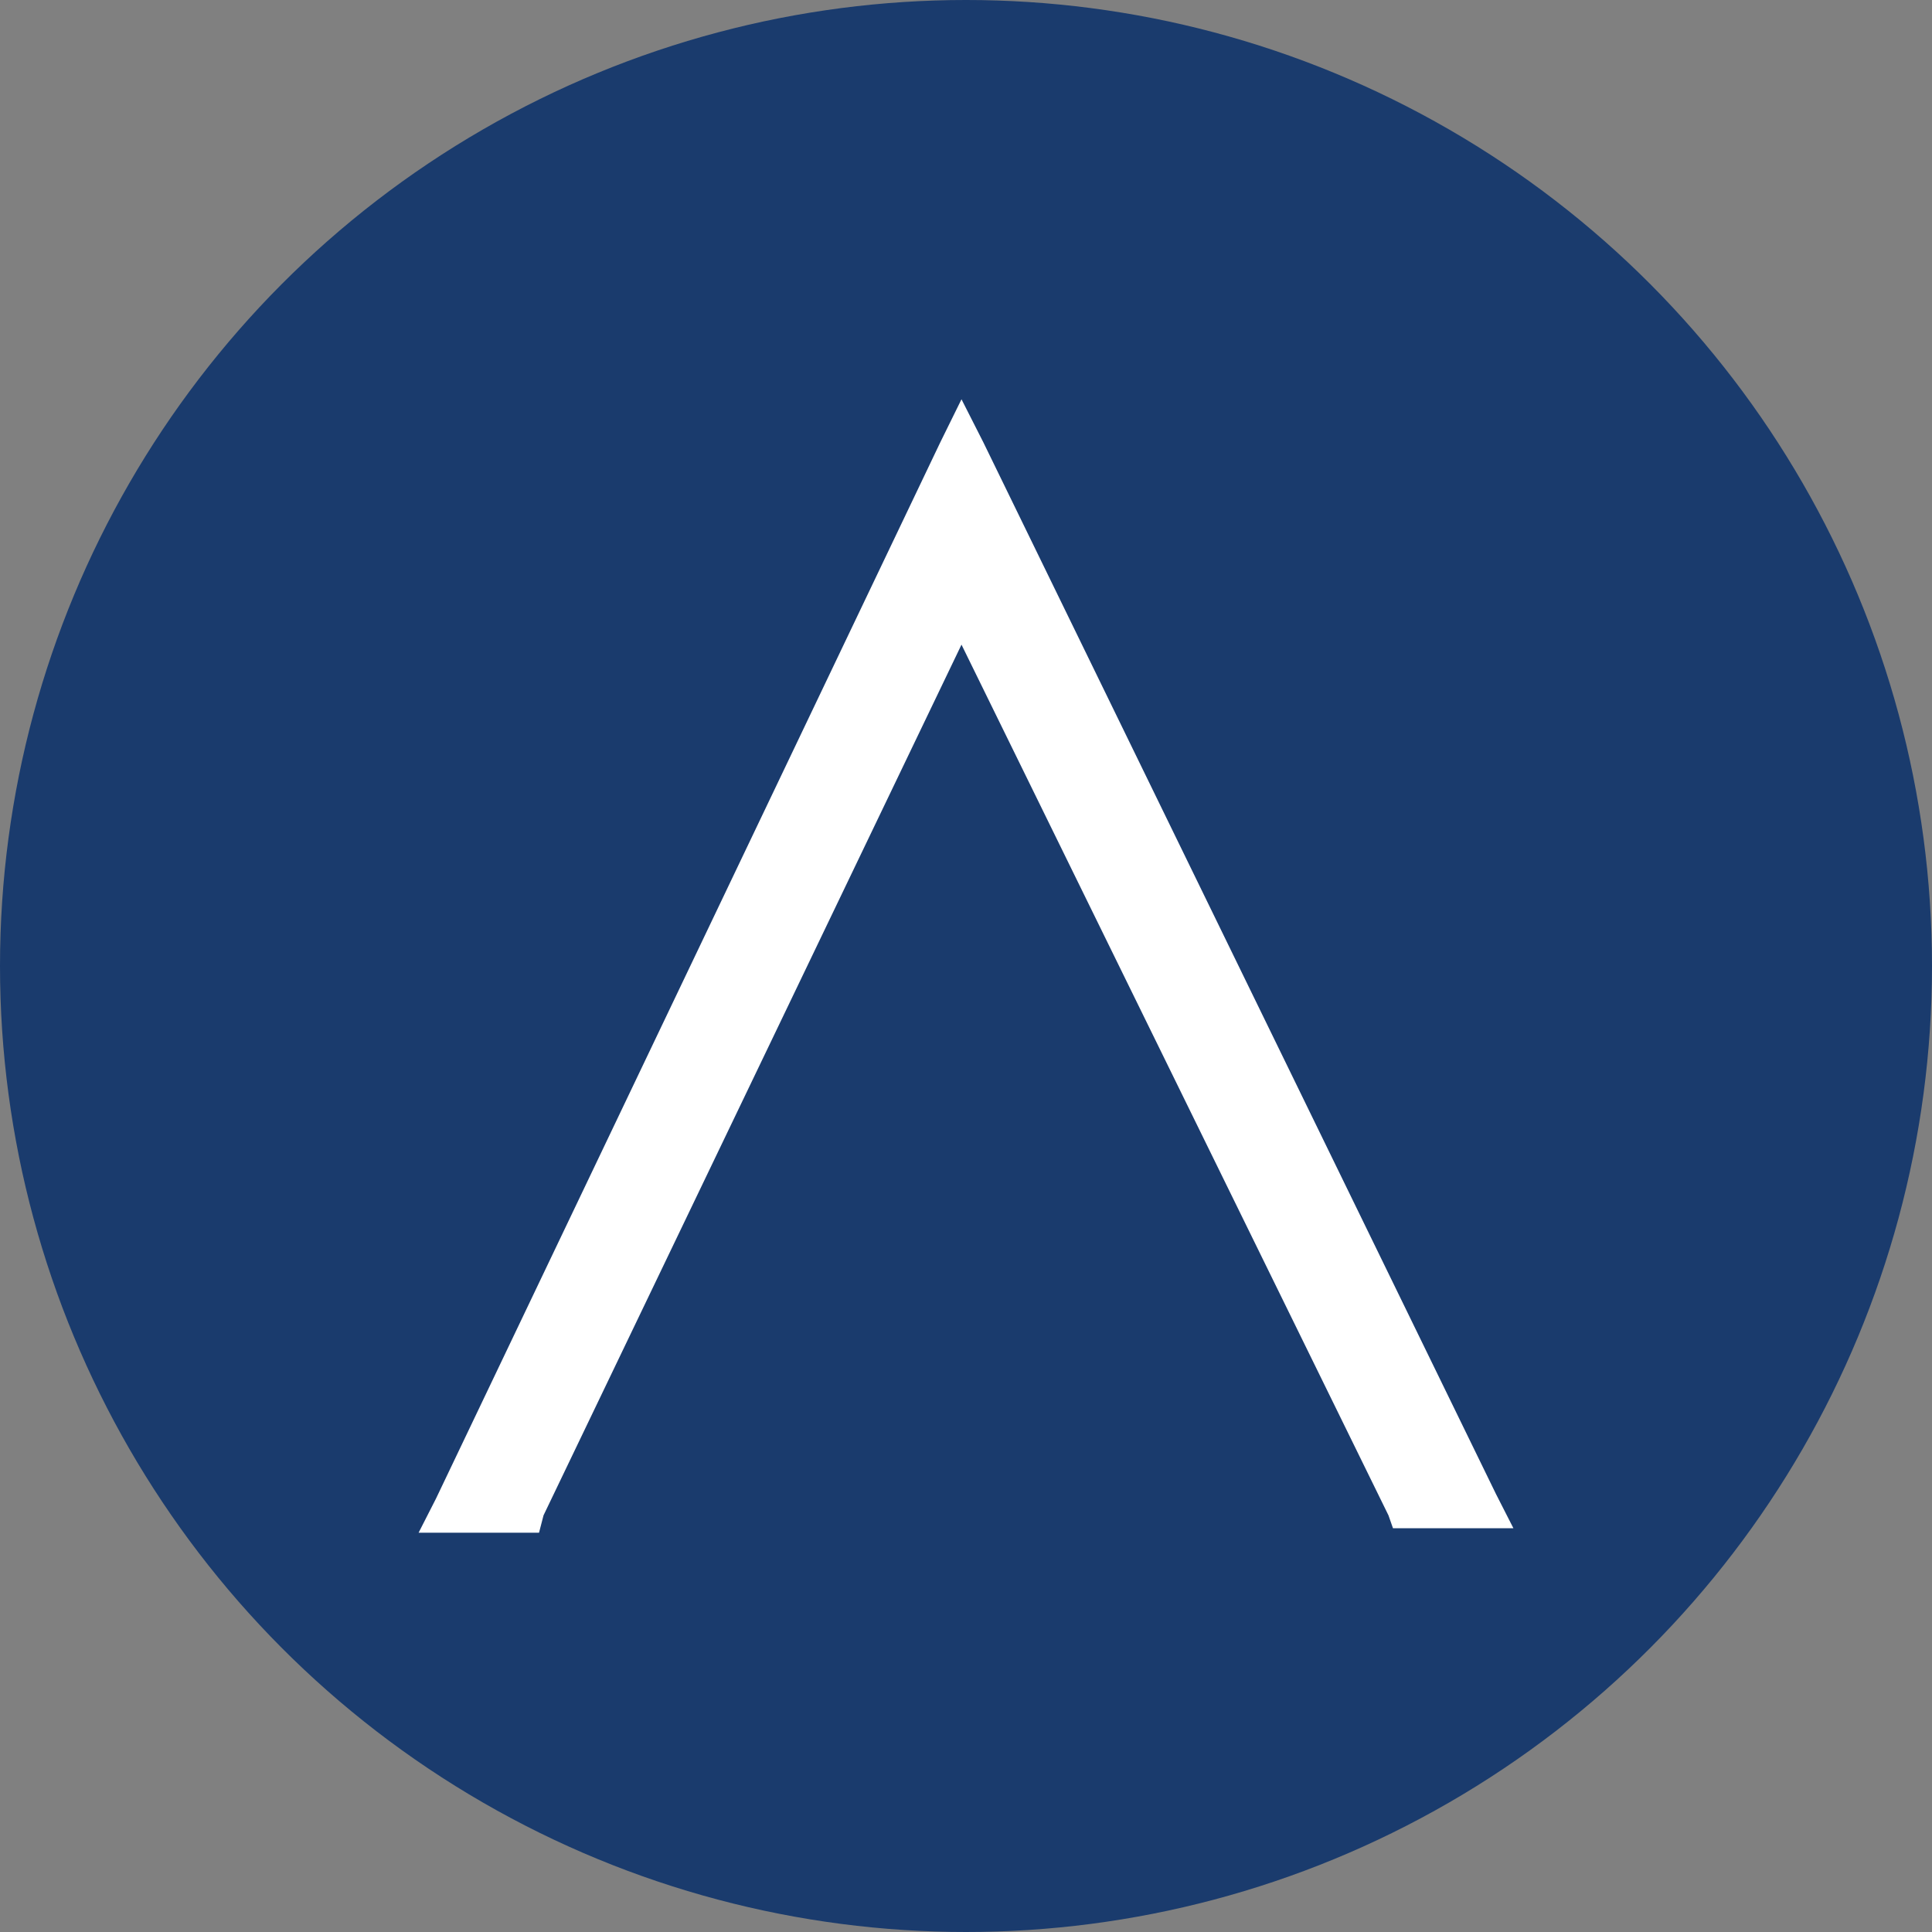
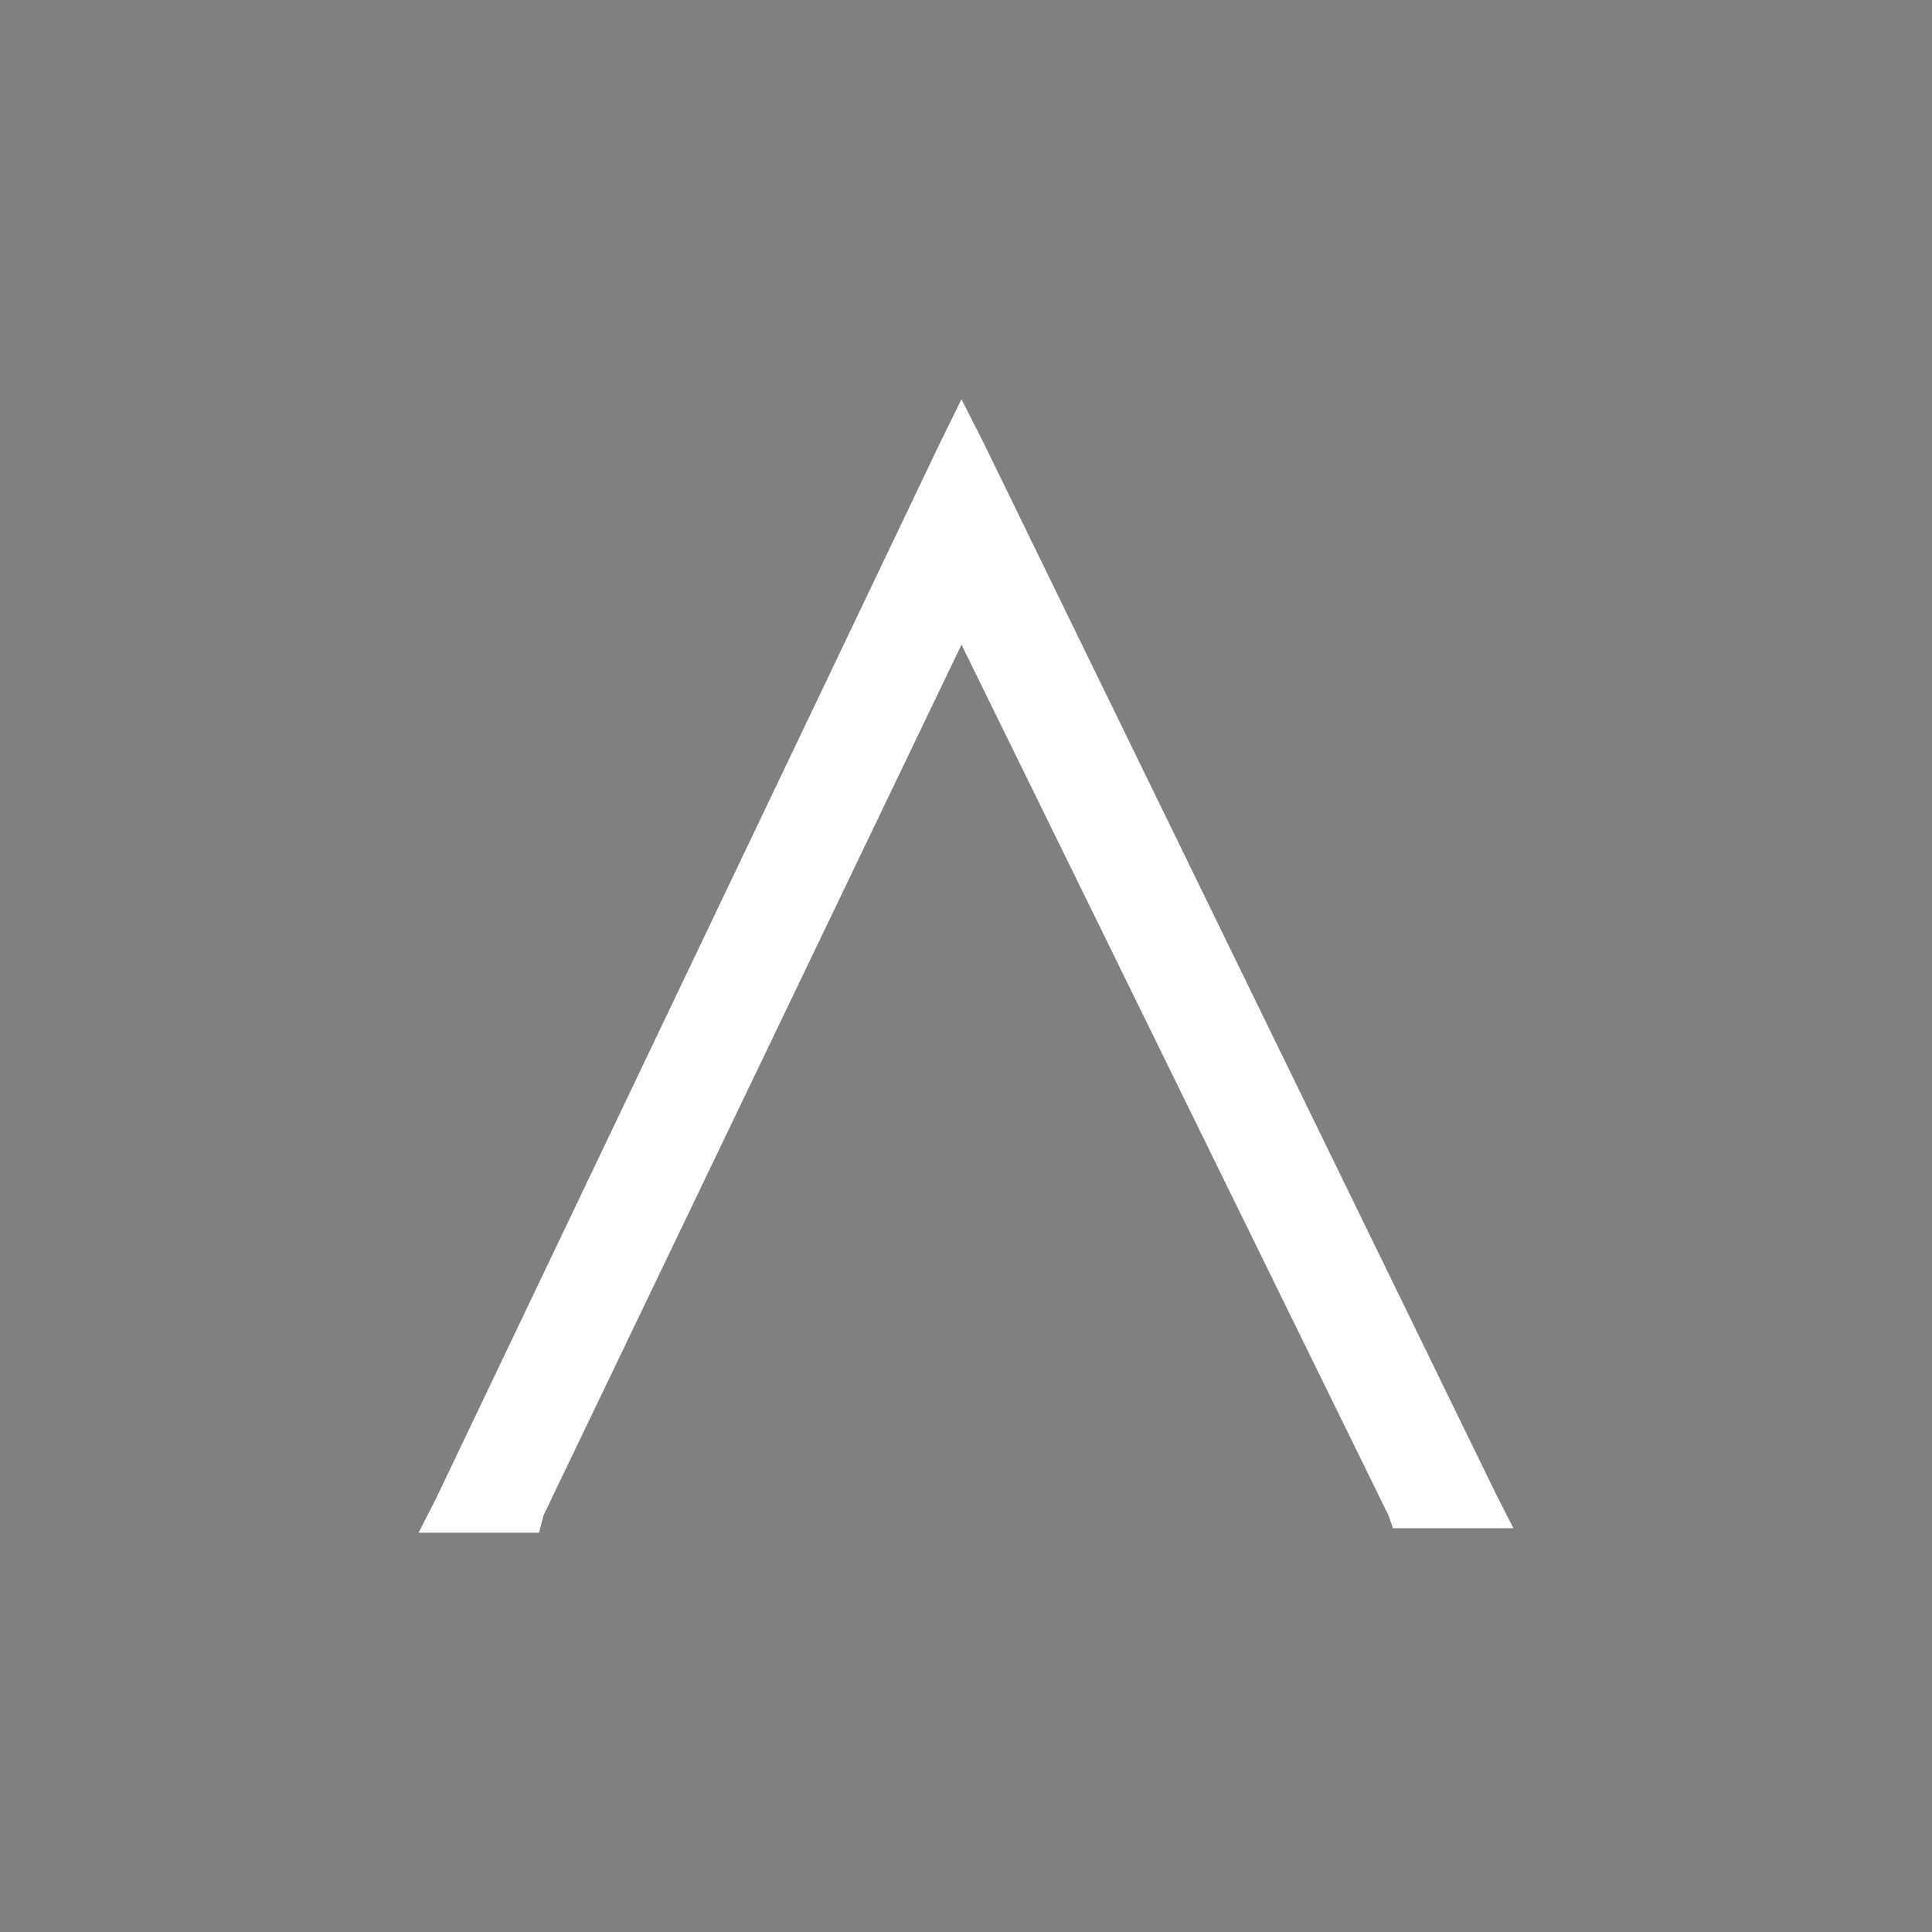
<svg xmlns="http://www.w3.org/2000/svg" version="1.1" viewBox="0 0 300 300" width="300" height="300">
  <rect x="0" y="0" width="300" height="300" fill="#808080" stroke="none" />
  <defs>
    <style>
      .cls-1 {
        fill: #fff;
      }

      .cls-2 {
        fill: #1a3b6d;
      }
    </style>
    <clipPath id="bz_circular_clip">
      <circle cx="150.0" cy="150.0" r="150.0" />
    </clipPath>
  </defs>
  <g clip-path="url(#bz_circular_clip)">
    <g>
      <g id="Layer_1">
-         <rect class="cls-2" x="0" width="300" height="300" />
        <polygon class="cls-1" points="232.3 232 152.7 68.7 149.3 62 146 68.7 67.7 232.7 65 238 83.7 238 84.4 235.3 149.3 100.1 215.6 235.3 216.3 237.3 235 237.3 232.3 232" />
      </g>
    </g>
  </g>
</svg>